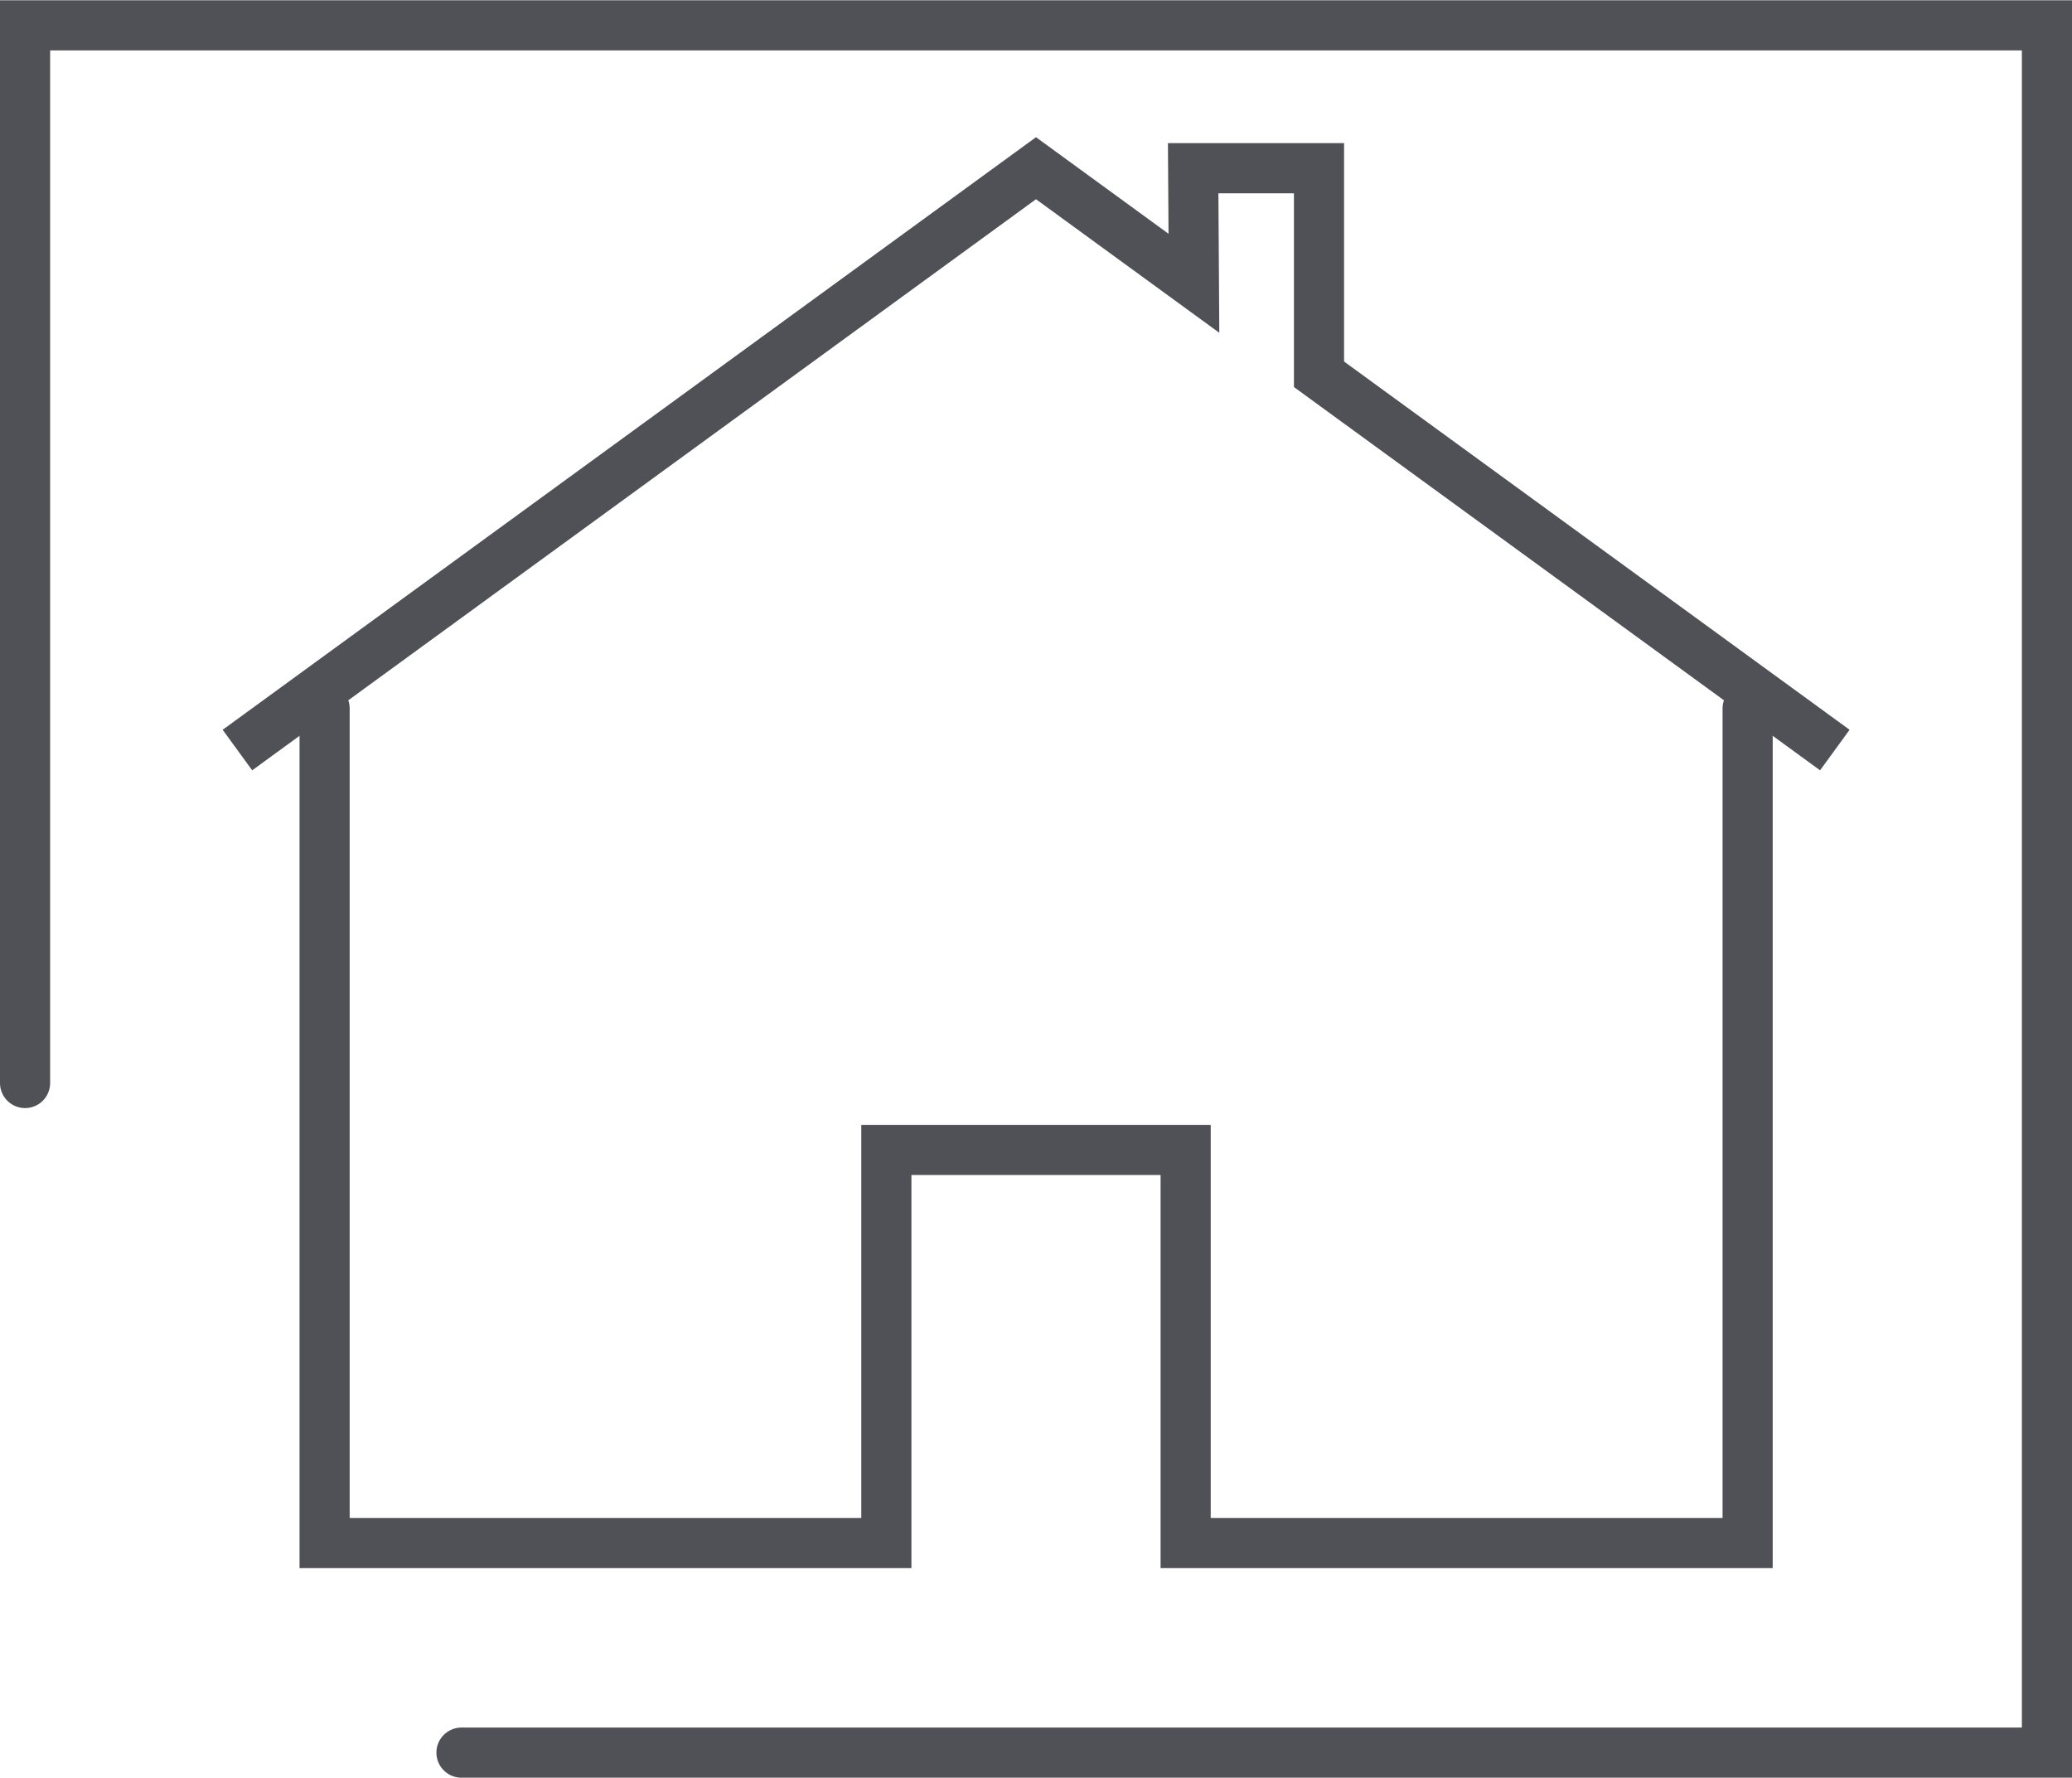
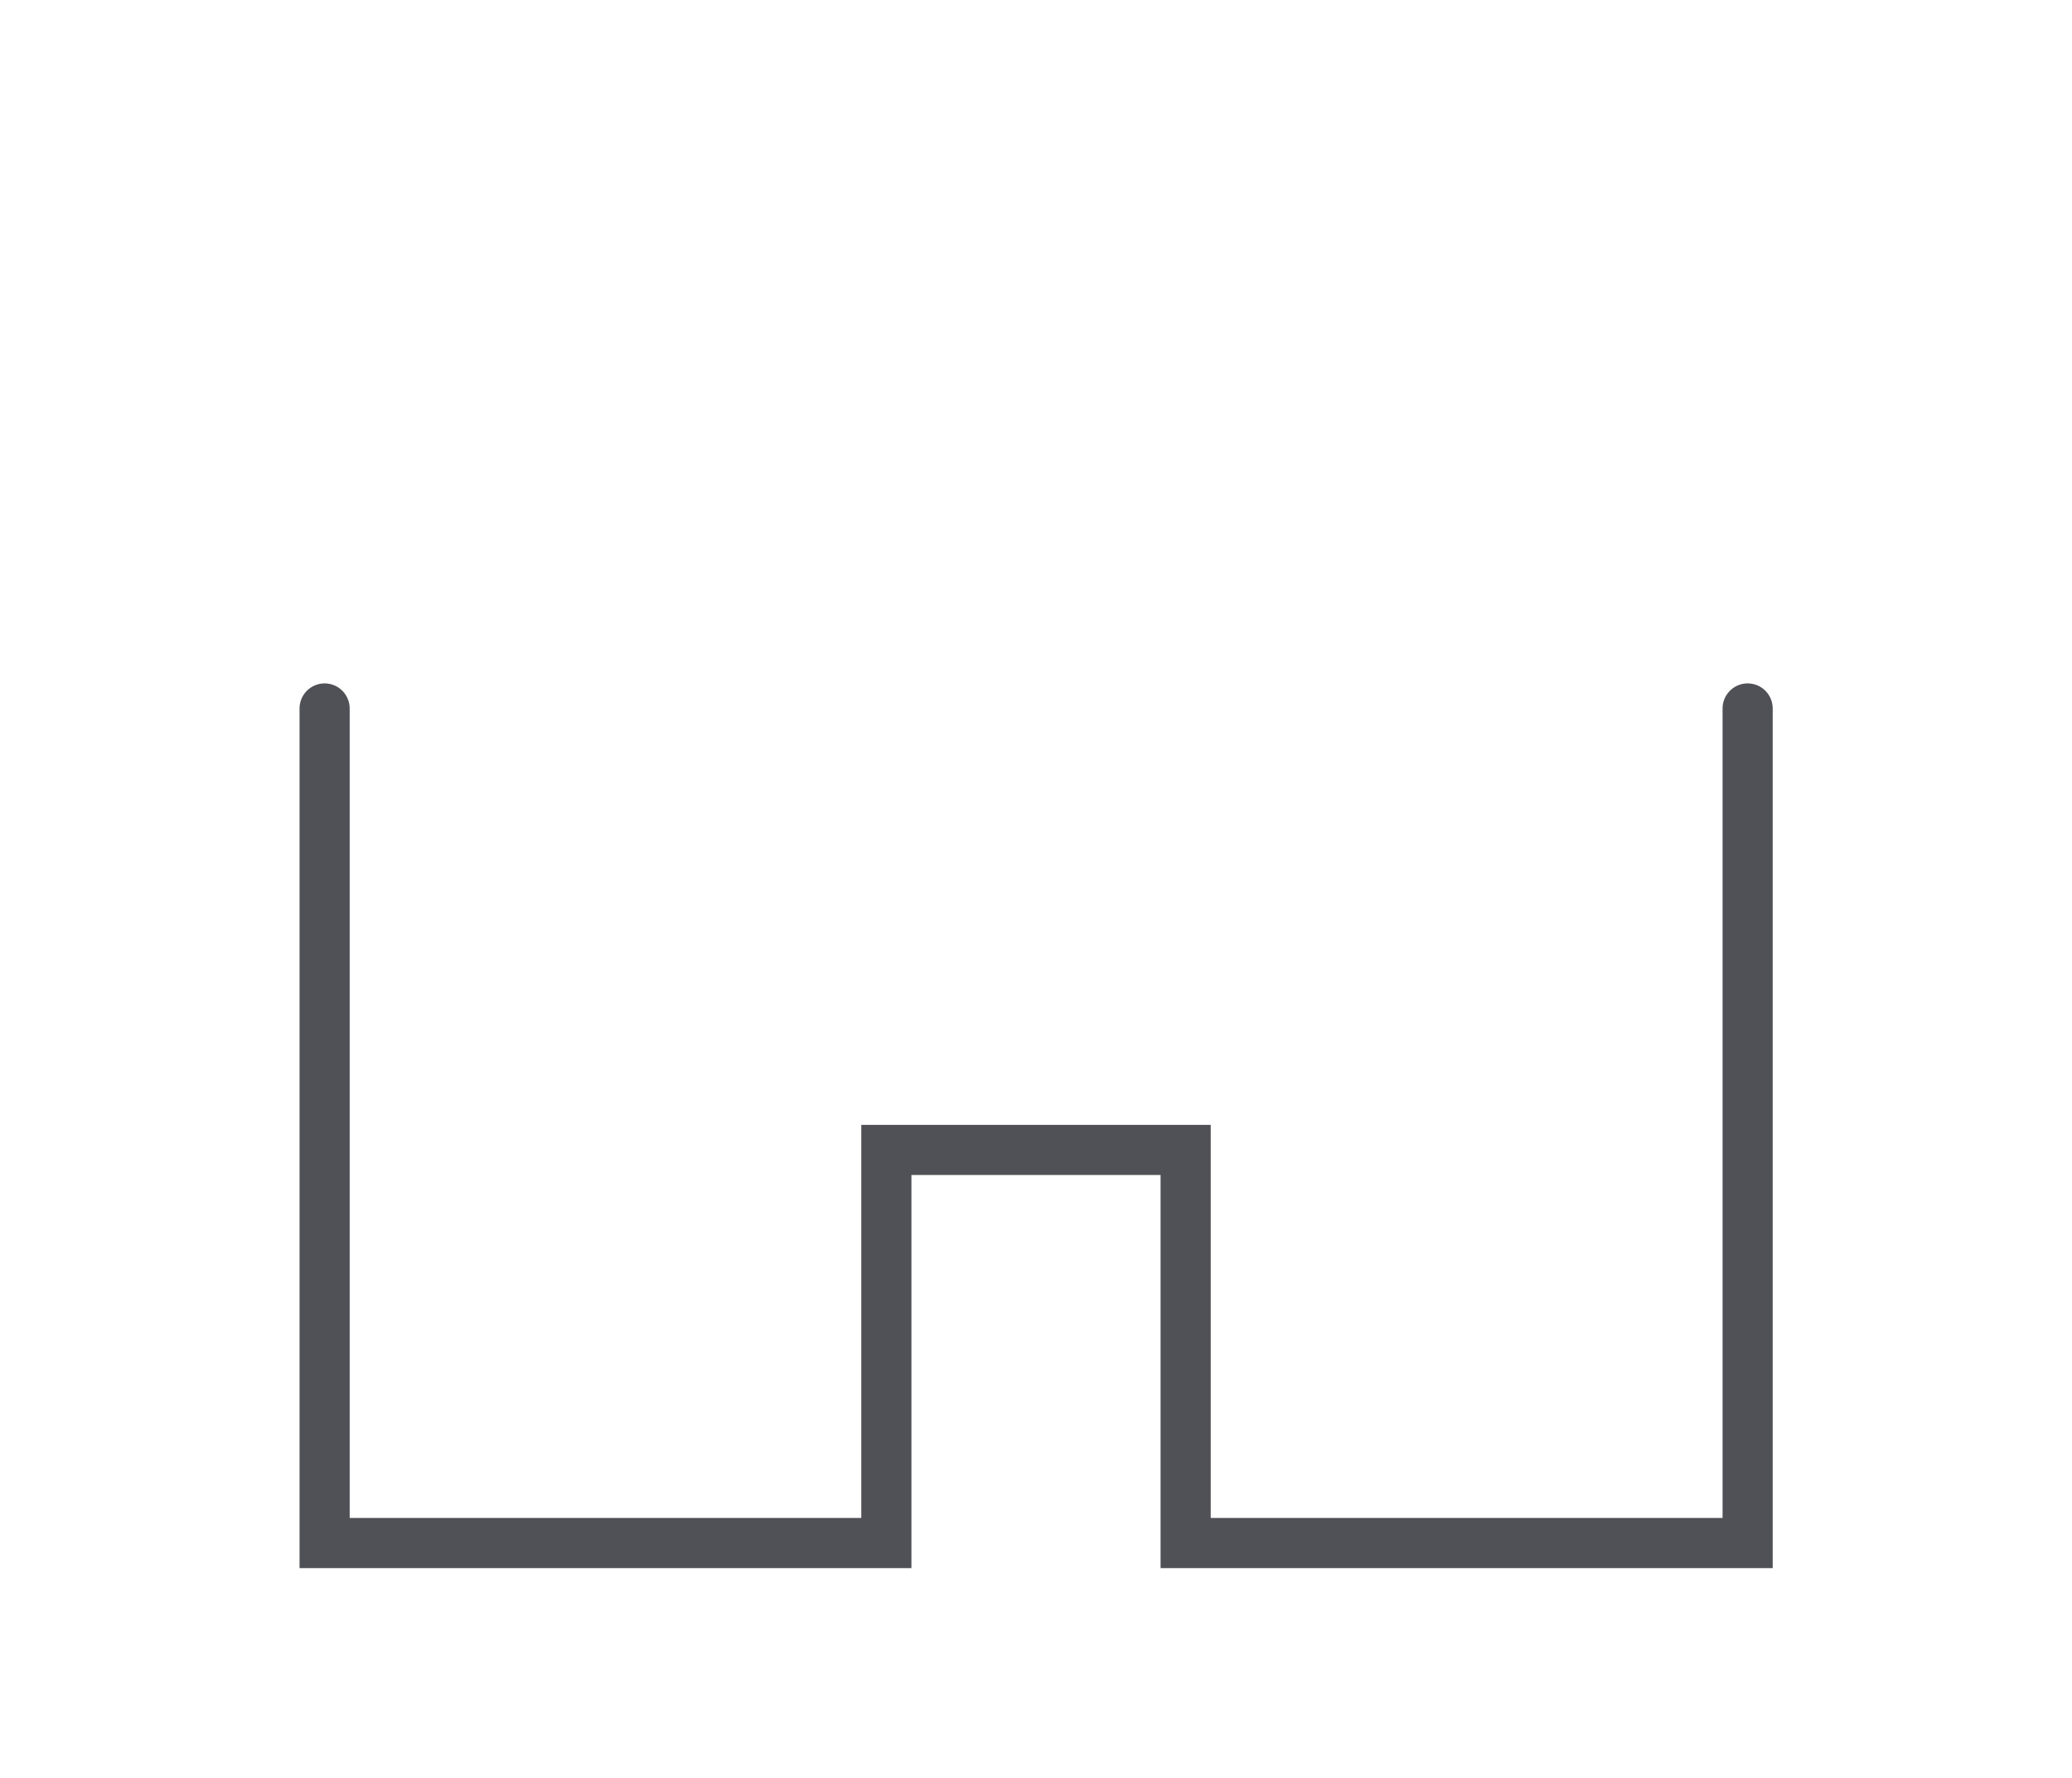
<svg xmlns="http://www.w3.org/2000/svg" id="Warstwa_2" data-name="Warstwa 2" width="82.66" height="70.91" viewBox="0 0 82.66 70.91">
  <g id="Warstwa_2-2" data-name="Warstwa 2">
    <rect x="0" width="82.66" height="70.91" style="fill: none;" />
-     <polyline points="1 43.2 1 1.01 81.66 1.01 81.66 69.91 18.41 69.91" style="fill: none; stroke: #505057; stroke-linecap: round; stroke-miterlimit: 10; stroke-width: 2px;" />
    <polyline points="12.95 28.26 12.95 61.55 35.36 61.55 35.36 45.87 47.3 45.87 47.3 61.55 69.72 61.55 69.72 28.26" style="fill: none; stroke: #505057; stroke-linecap: round; stroke-miterlimit: 10; stroke-width: 2px;" />
-     <polyline points="10.28 29.33 41.33 6.71 47.63 11.3 47.6 6.71 52.62 6.71 52.62 14.93 72.39 29.33" style="fill: none; stroke: #505057; stroke-linecap: square; stroke-miterlimit: 10; stroke-width: 2px;" />
  </g>
</svg>